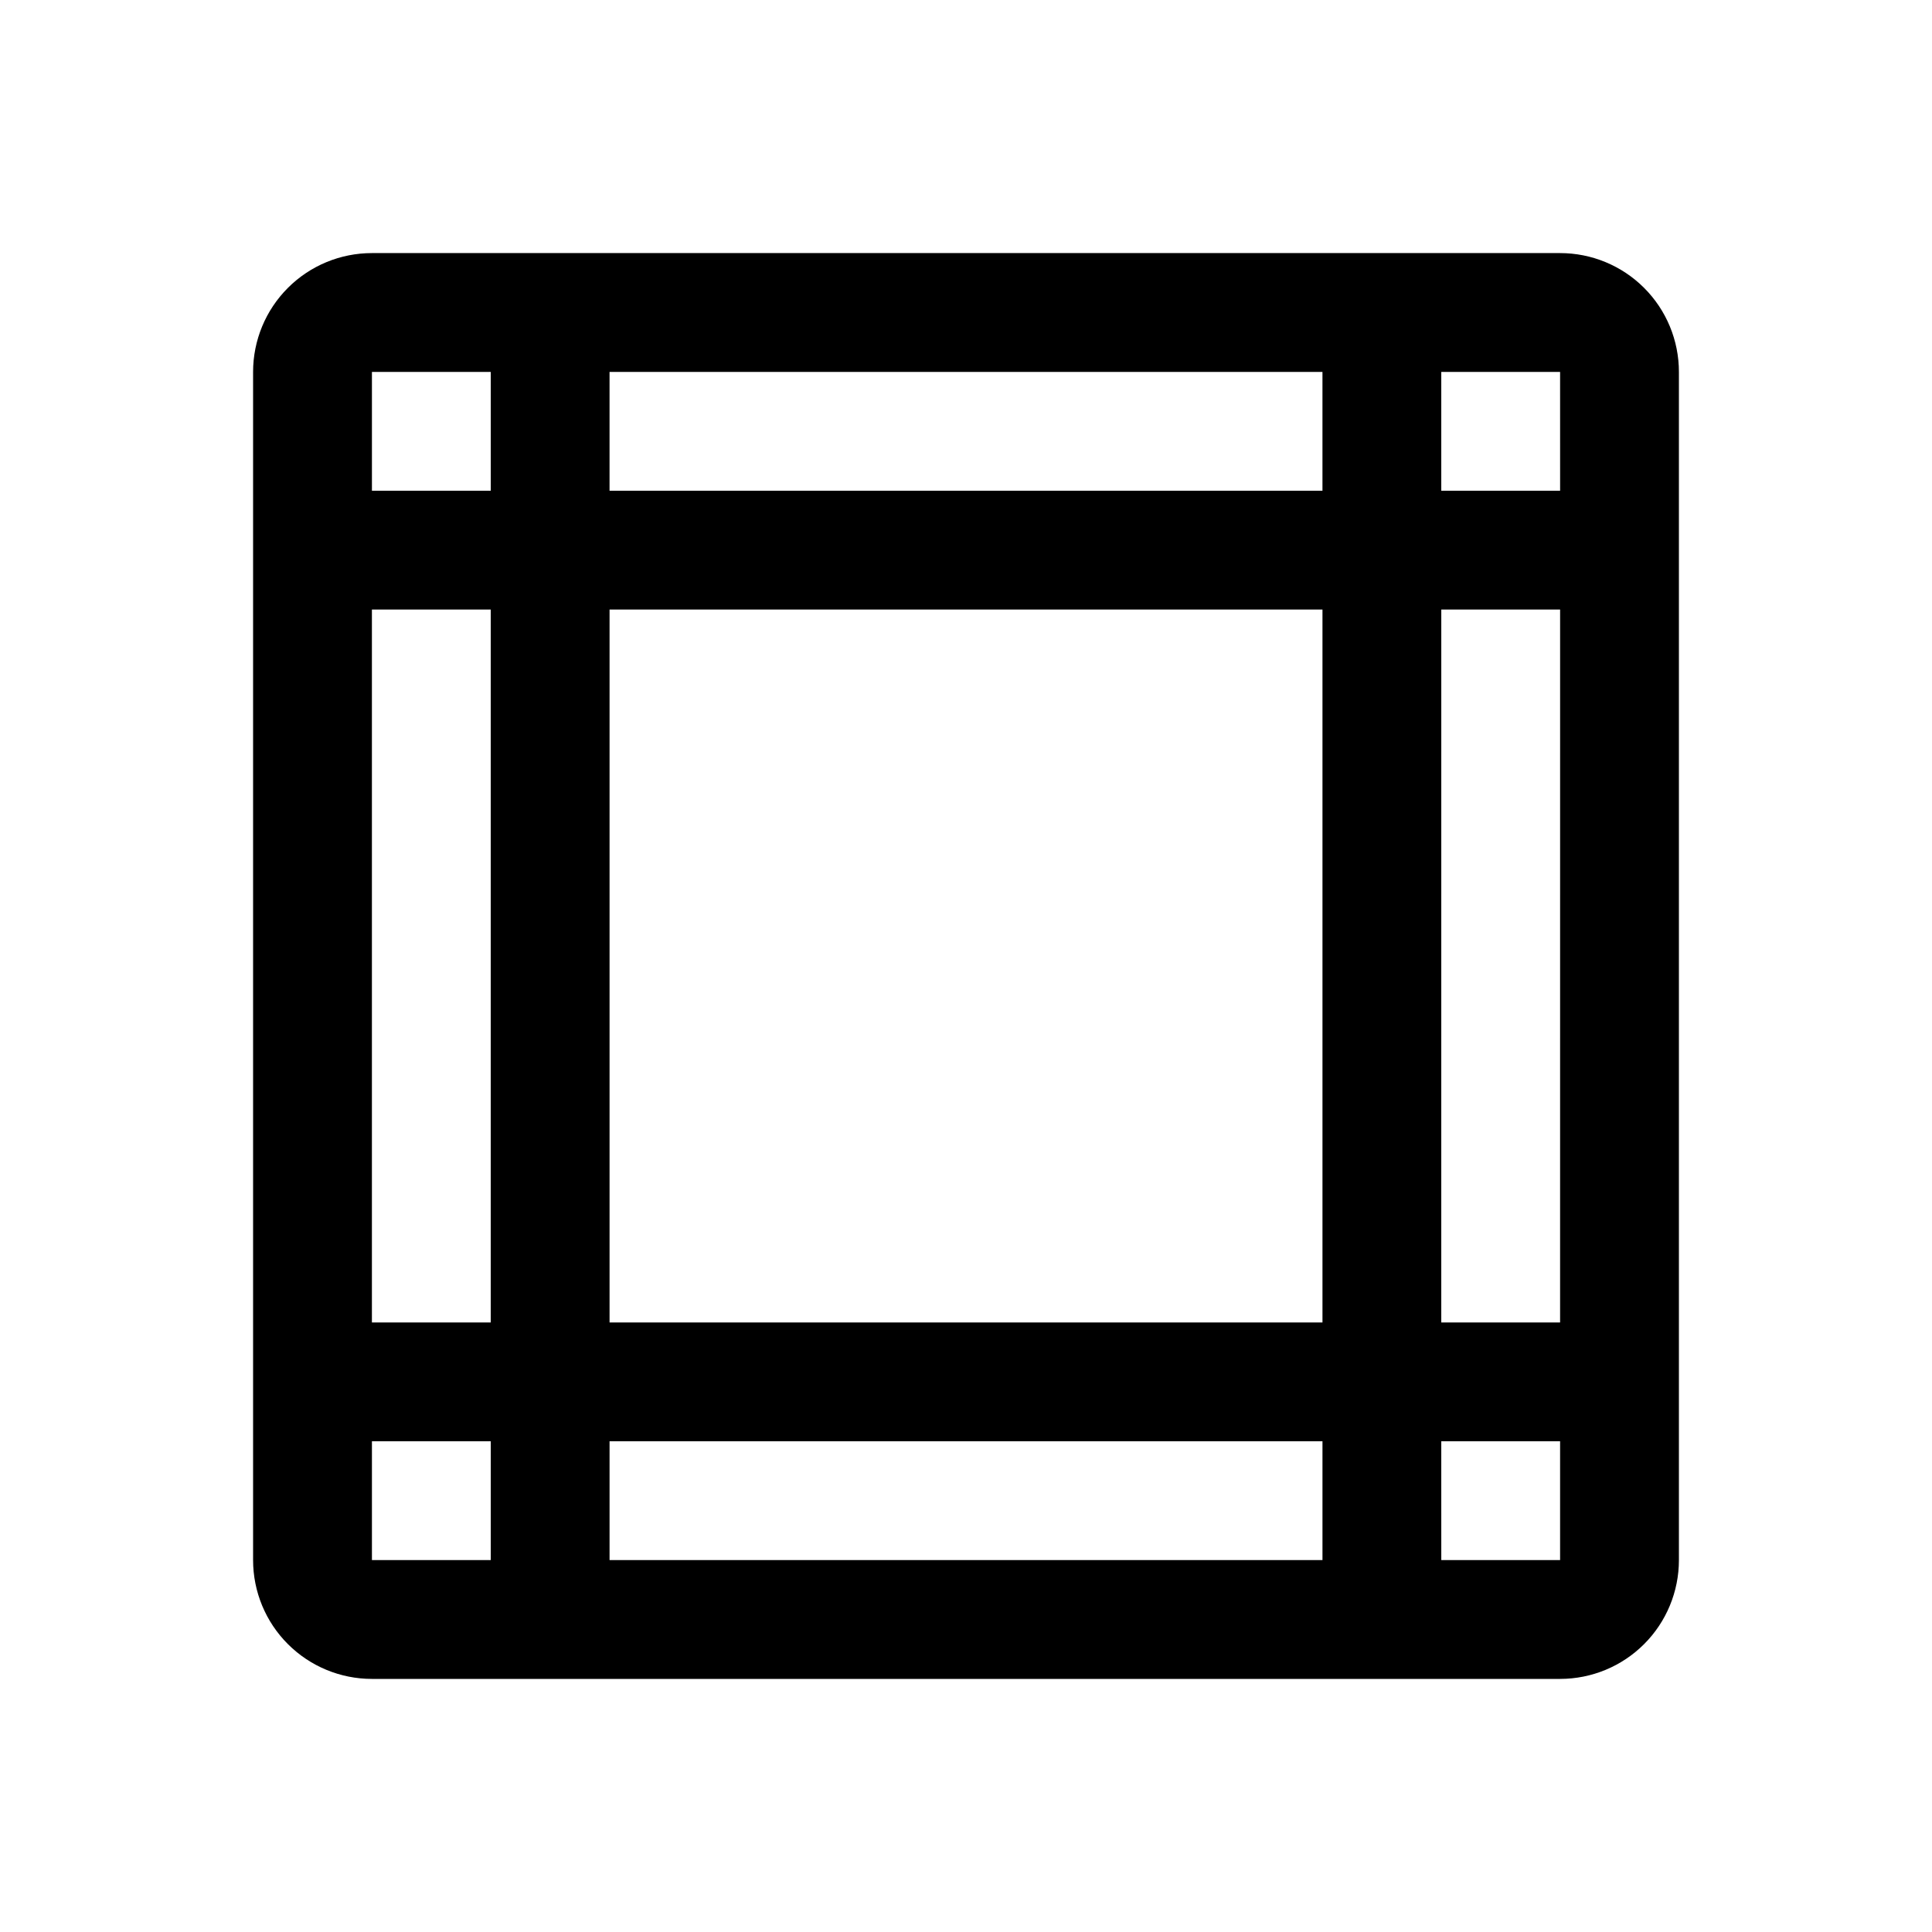
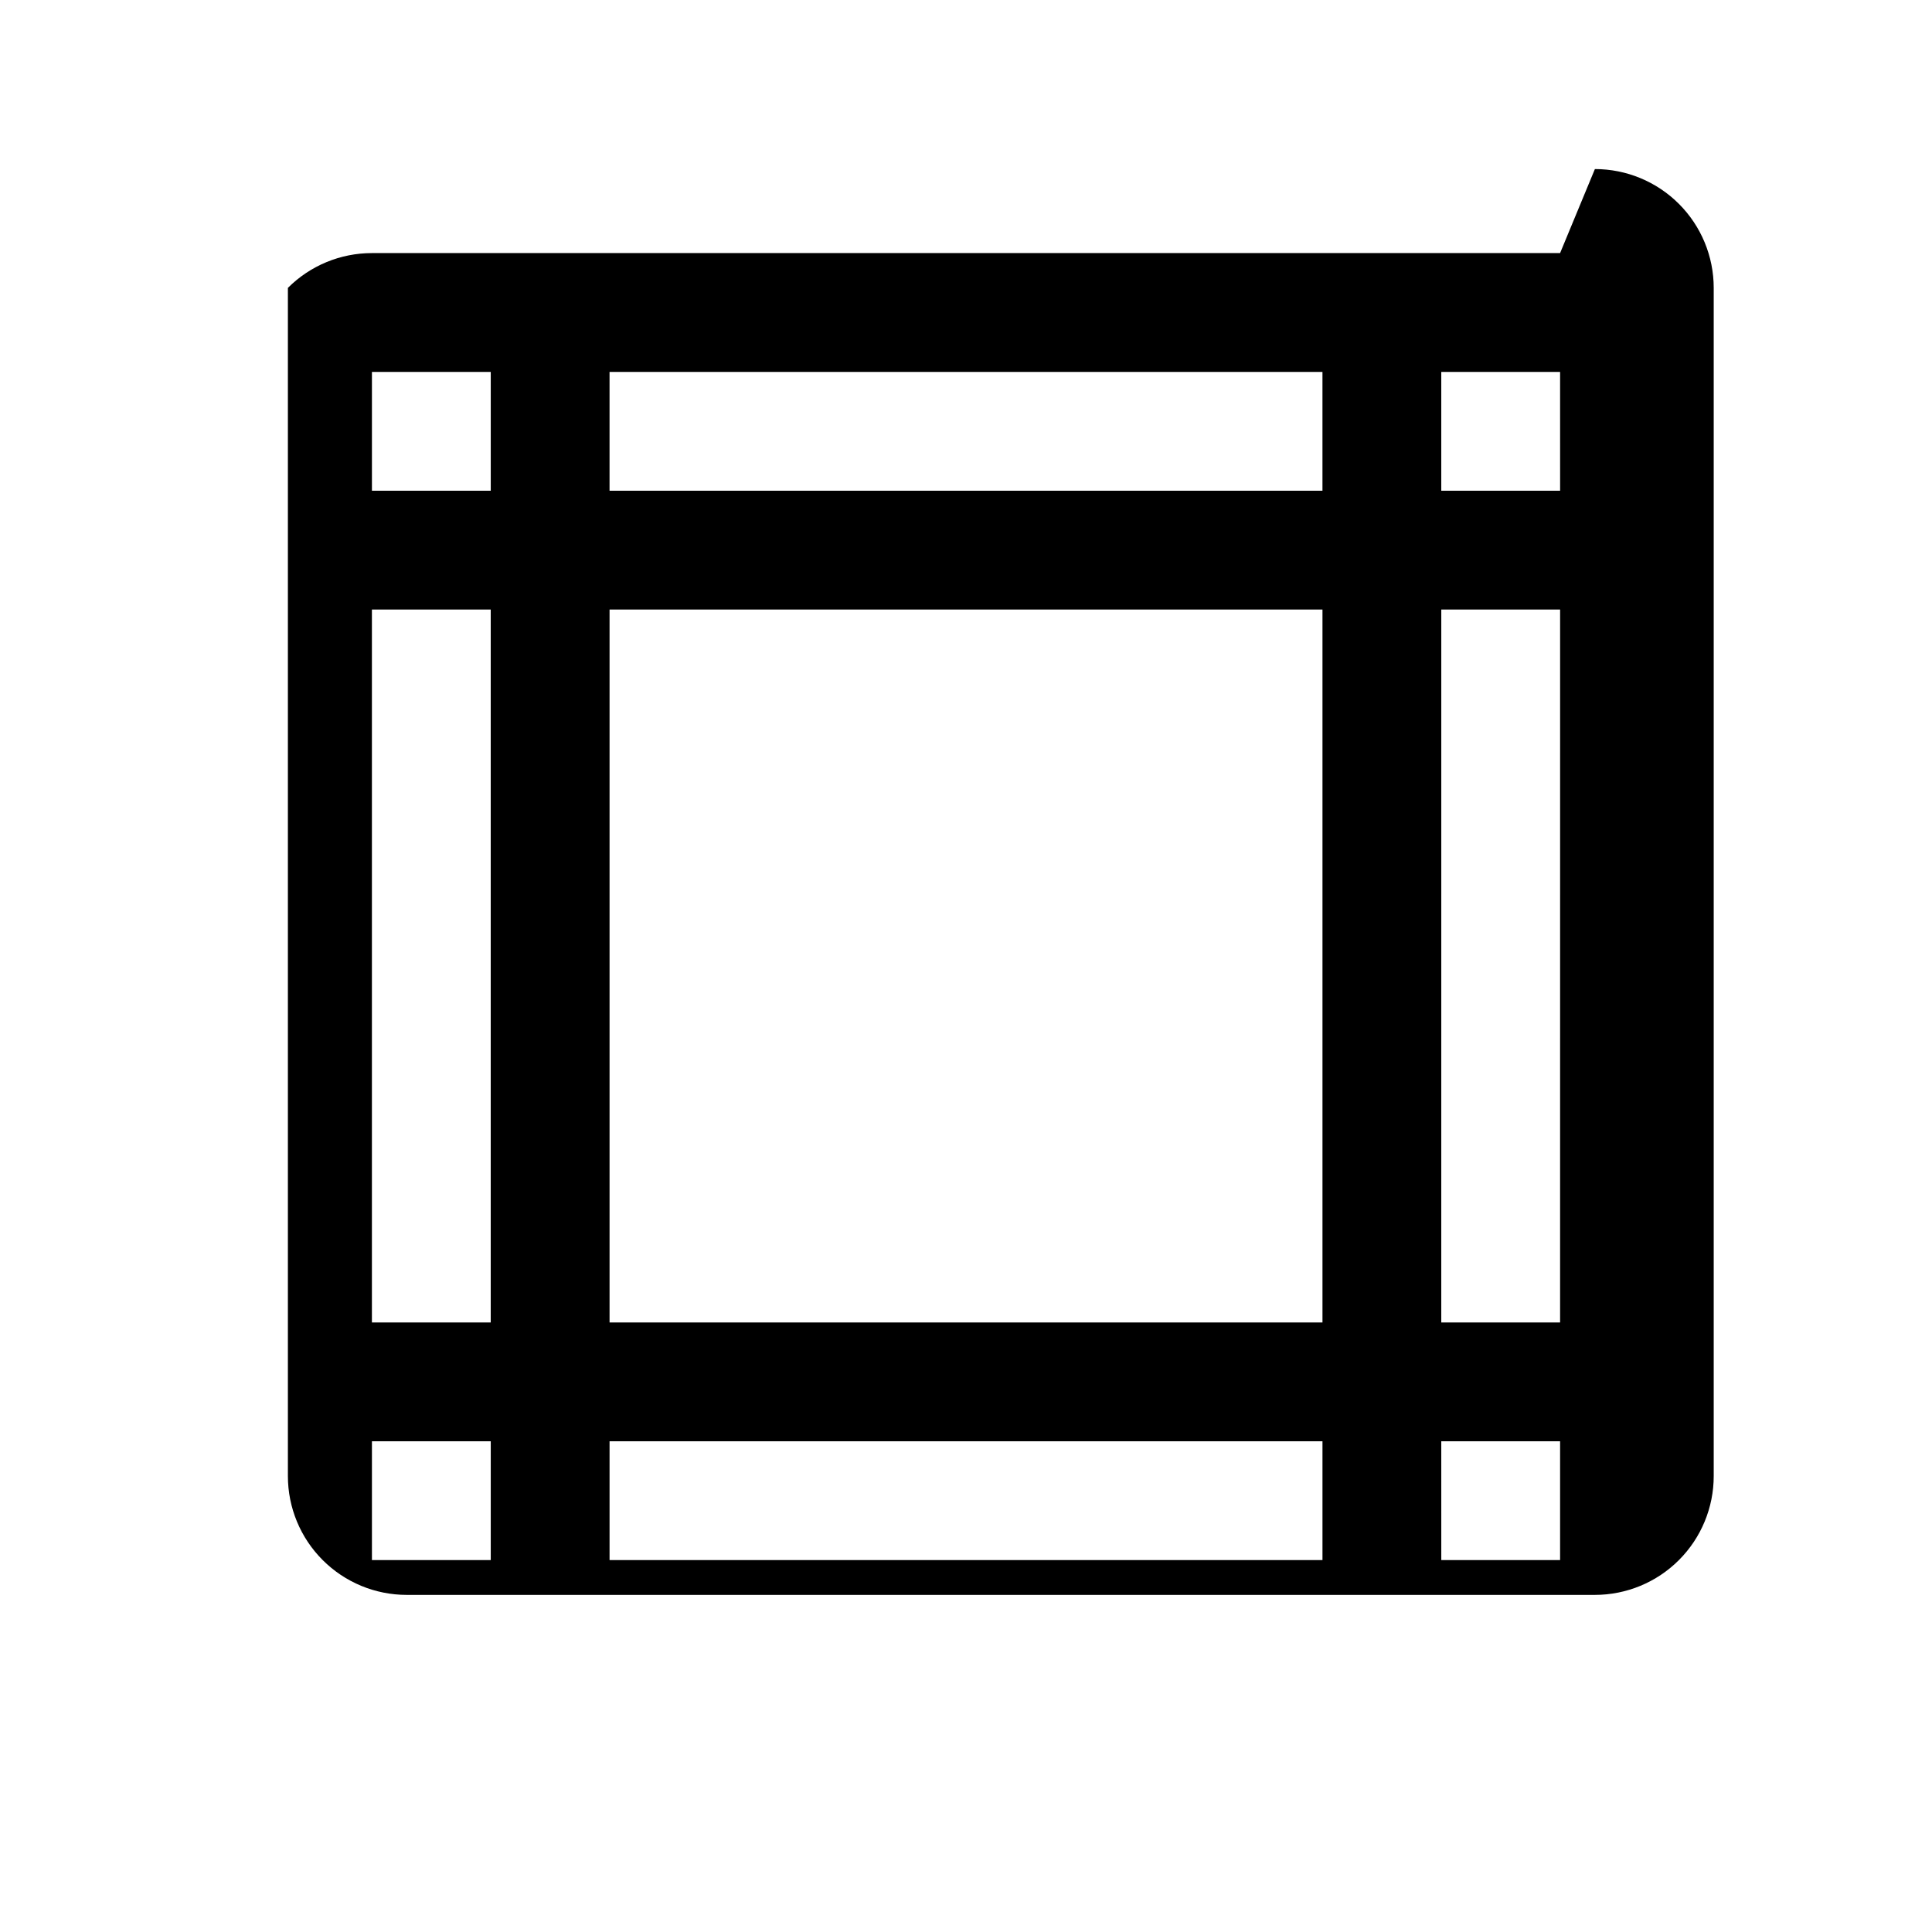
<svg xmlns="http://www.w3.org/2000/svg" fill="#000000" width="800px" height="800px" version="1.1" viewBox="144 144 512 512">
-   <path d="m557.44 211.07h-314.88c-8.352 0-16.359 3.316-22.266 9.223s-9.223 13.914-9.223 22.266v314.88c0 8.352 3.316 16.363 9.223 22.266 5.906 5.906 13.914 9.223 22.266 9.223h314.88c8.352 0 16.363-3.316 22.266-9.223 5.906-5.902 9.223-13.914 9.223-22.266v-314.88c0-8.352-3.316-16.359-9.223-22.266-5.902-5.906-13.914-9.223-22.266-9.223zm-251.9 283.39v-188.93h188.93v188.93zm188.93 31.488v31.488h-188.93v-31.488zm-251.91-220.41h31.488v188.93h-31.488zm62.977-31.488v-31.488h188.93v31.488zm220.42 31.488h31.488l-0.004 188.93h-31.488zm31.488-31.488h-31.492v-31.488h31.488zm-283.39-31.488v31.488h-31.488v-31.488zm-31.488 283.39h31.488v31.488h-31.488zm283.39 31.488-0.004-31.488h31.488v31.488z" />
+   <path d="m557.44 211.07h-314.88c-8.352 0-16.359 3.316-22.266 9.223v314.88c0 8.352 3.316 16.363 9.223 22.266 5.906 5.906 13.914 9.223 22.266 9.223h314.88c8.352 0 16.363-3.316 22.266-9.223 5.906-5.902 9.223-13.914 9.223-22.266v-314.88c0-8.352-3.316-16.359-9.223-22.266-5.902-5.906-13.914-9.223-22.266-9.223zm-251.9 283.39v-188.93h188.93v188.93zm188.93 31.488v31.488h-188.93v-31.488zm-251.91-220.41h31.488v188.93h-31.488zm62.977-31.488v-31.488h188.93v31.488zm220.42 31.488h31.488l-0.004 188.93h-31.488zm31.488-31.488h-31.492v-31.488h31.488zm-283.39-31.488v31.488h-31.488v-31.488zm-31.488 283.39h31.488v31.488h-31.488zm283.39 31.488-0.004-31.488h31.488v31.488z" />
</svg>